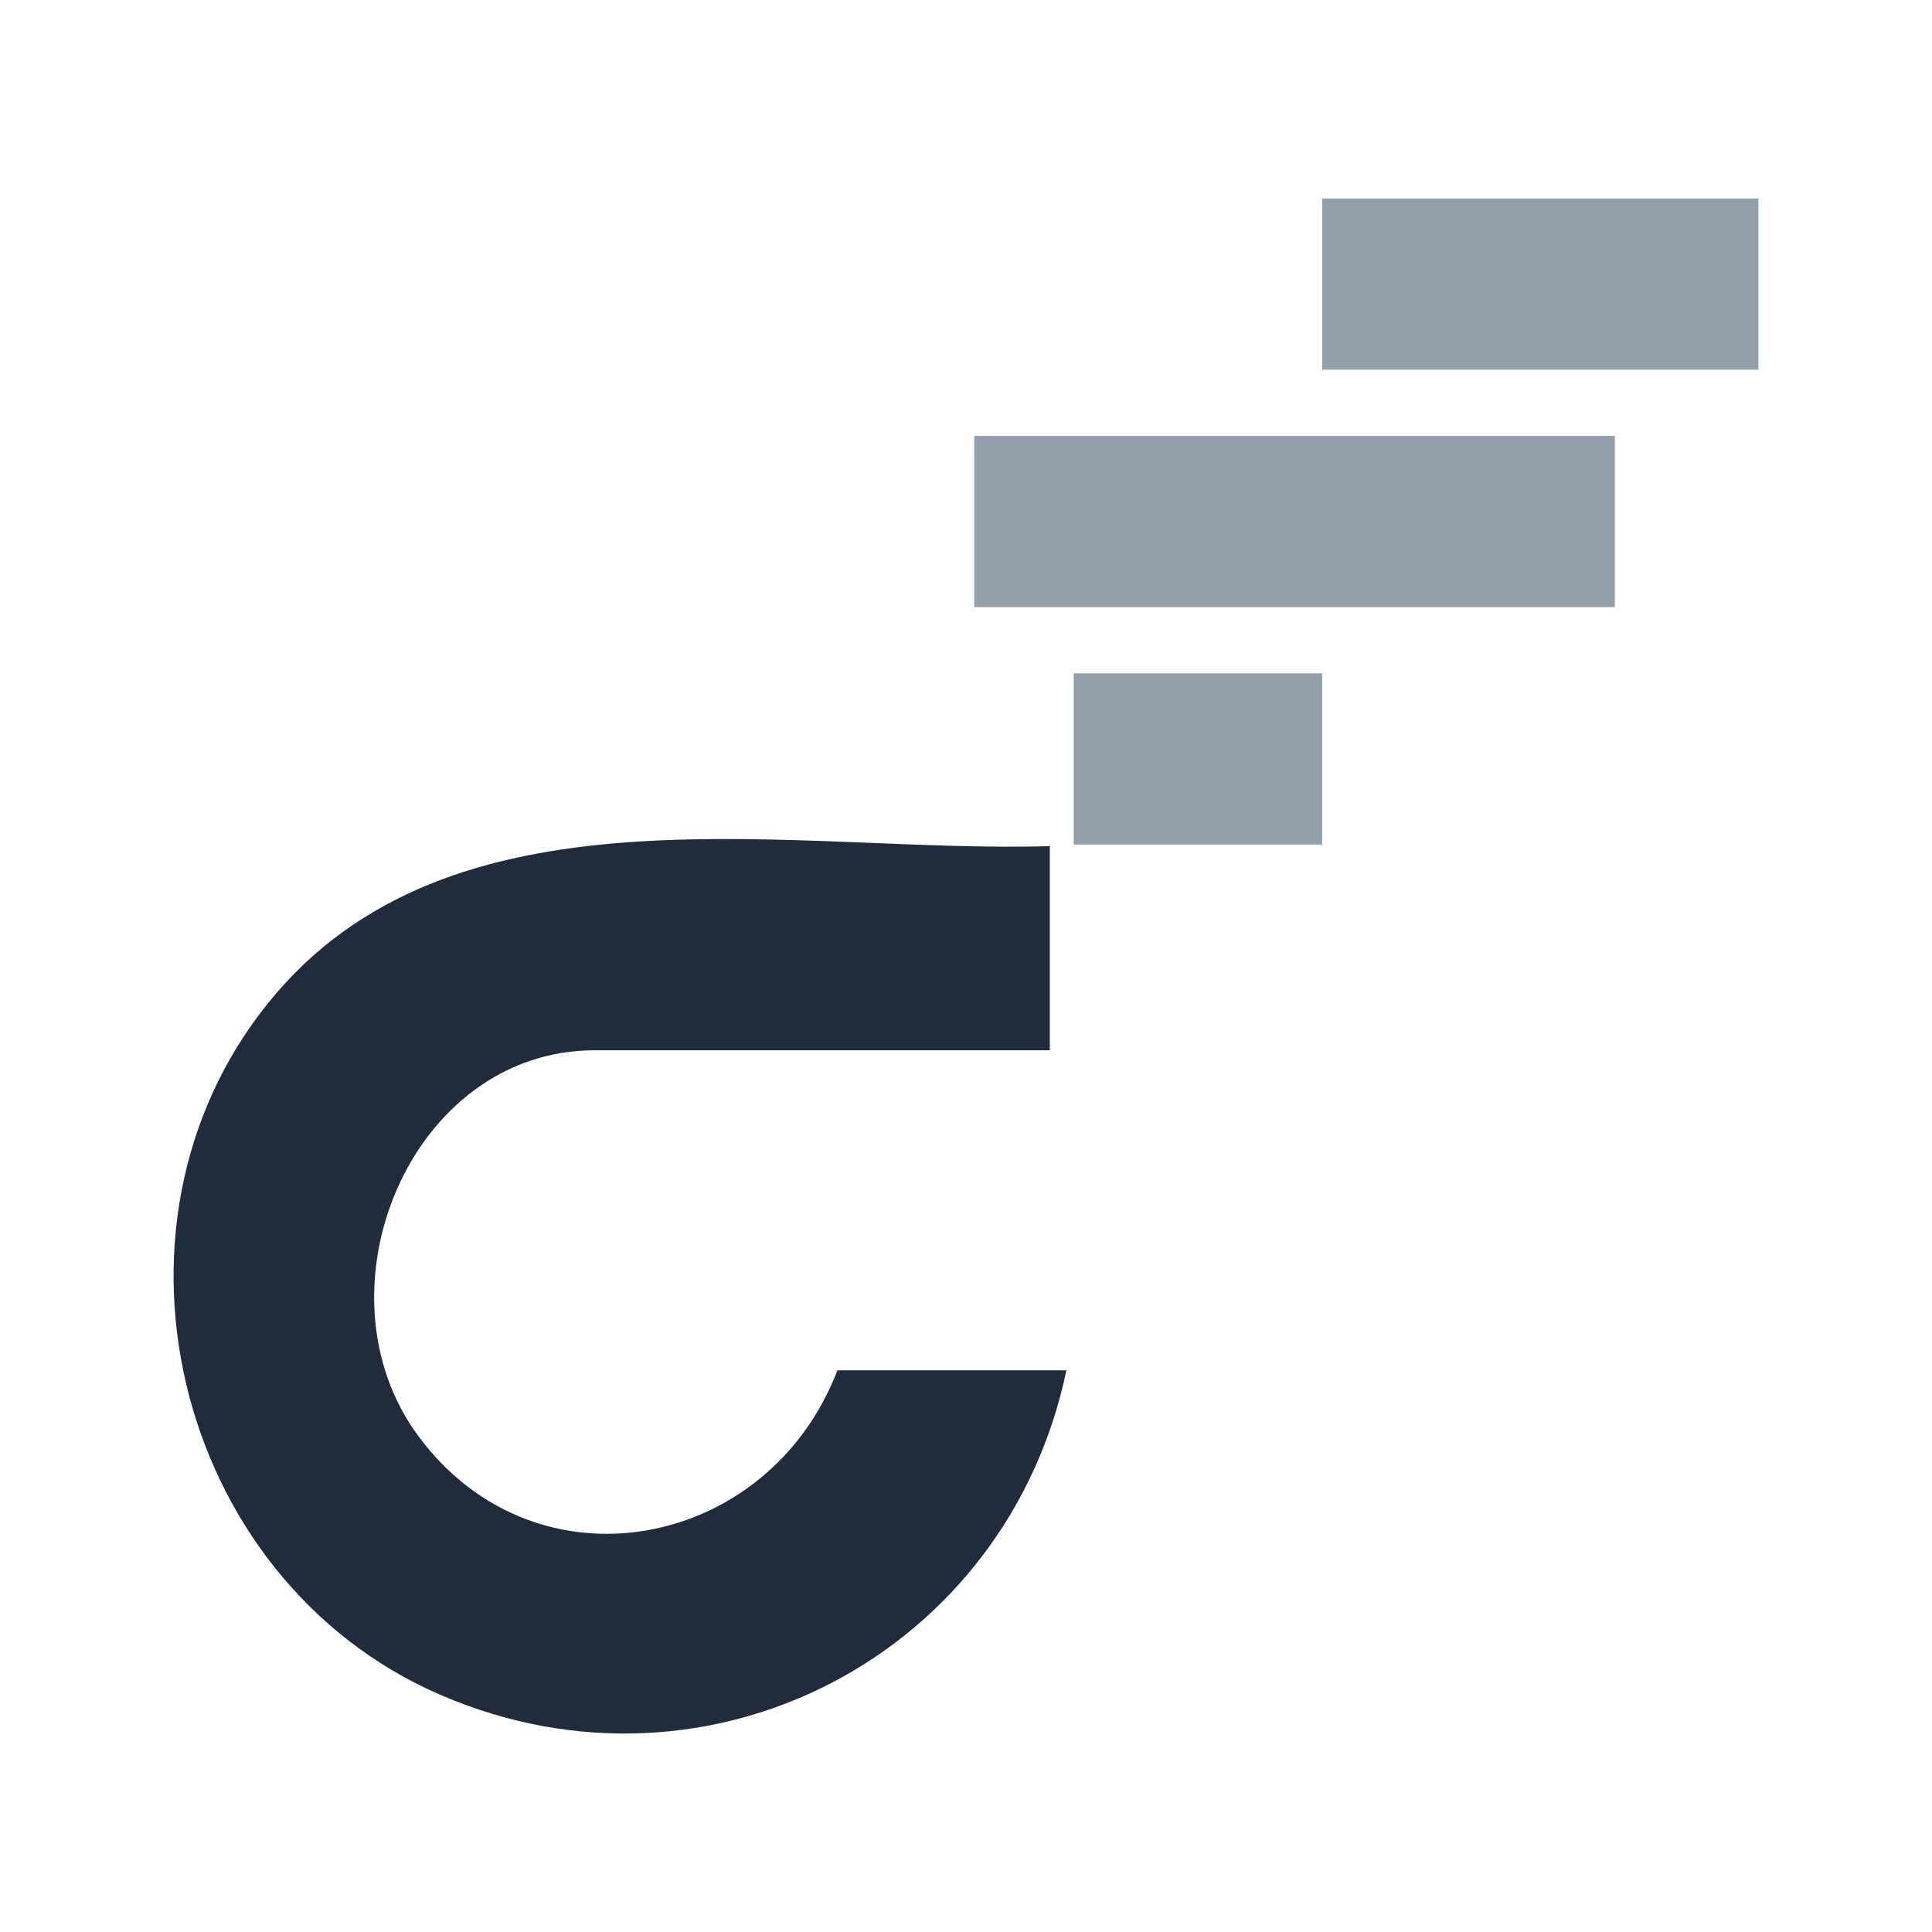
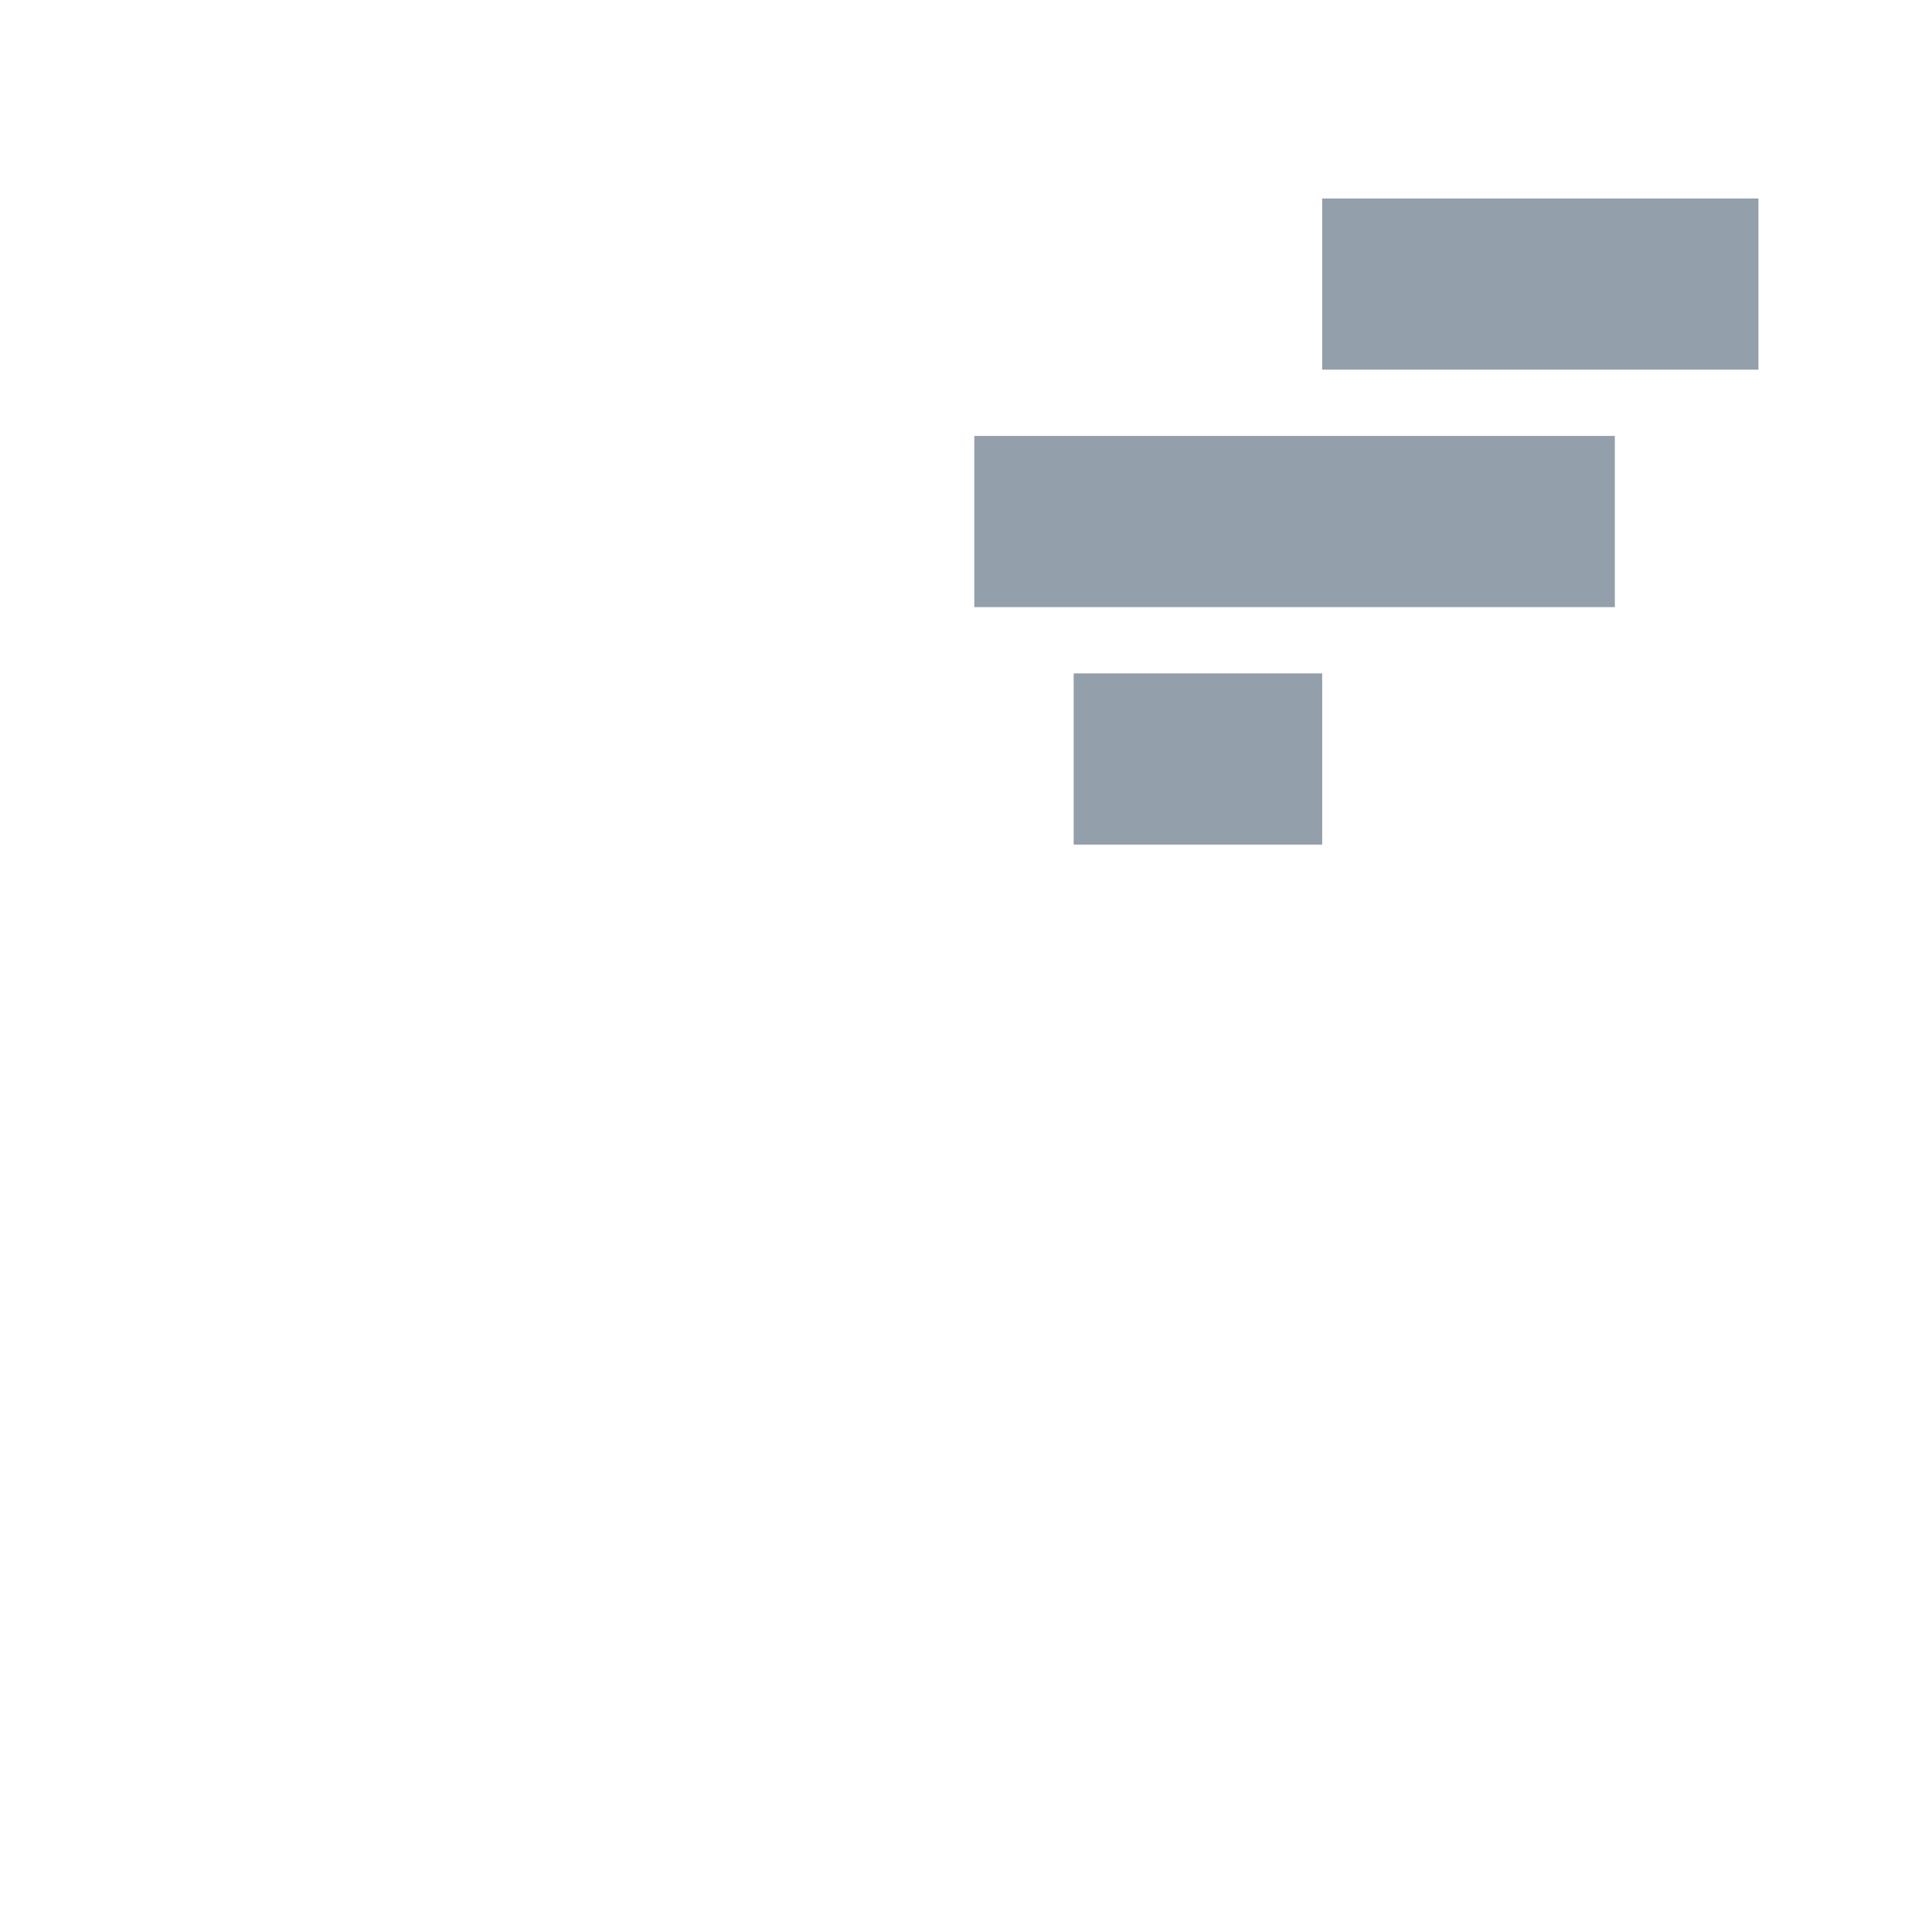
<svg xmlns="http://www.w3.org/2000/svg" width="512" height="512" viewBox="0 0 512 512" fill="none">
  <rect x="350.39" y="52.6" width="115.61" height="45.366" fill="#939FAA" />
  <rect x="258.195" y="115.525" width="169.756" height="45.366" fill="#939FAA" />
  <rect x="284.536" y="178.455" width="65.854" height="45.366" fill="#939FAA" />
-   <path d="M278.213 224.232V278.335H157.584C108.749 278.335 82.423 342.154 110.886 380.598C142.247 422.935 203.783 410.657 221.915 363.154H282.603C266.944 438.213 188.183 479.949 116.857 449.218C45.559 418.5 22.525 321.901 73.466 262.94C122.623 206.042 211.366 226.277 278.213 224.232Z" fill="#202C3C" />
</svg>